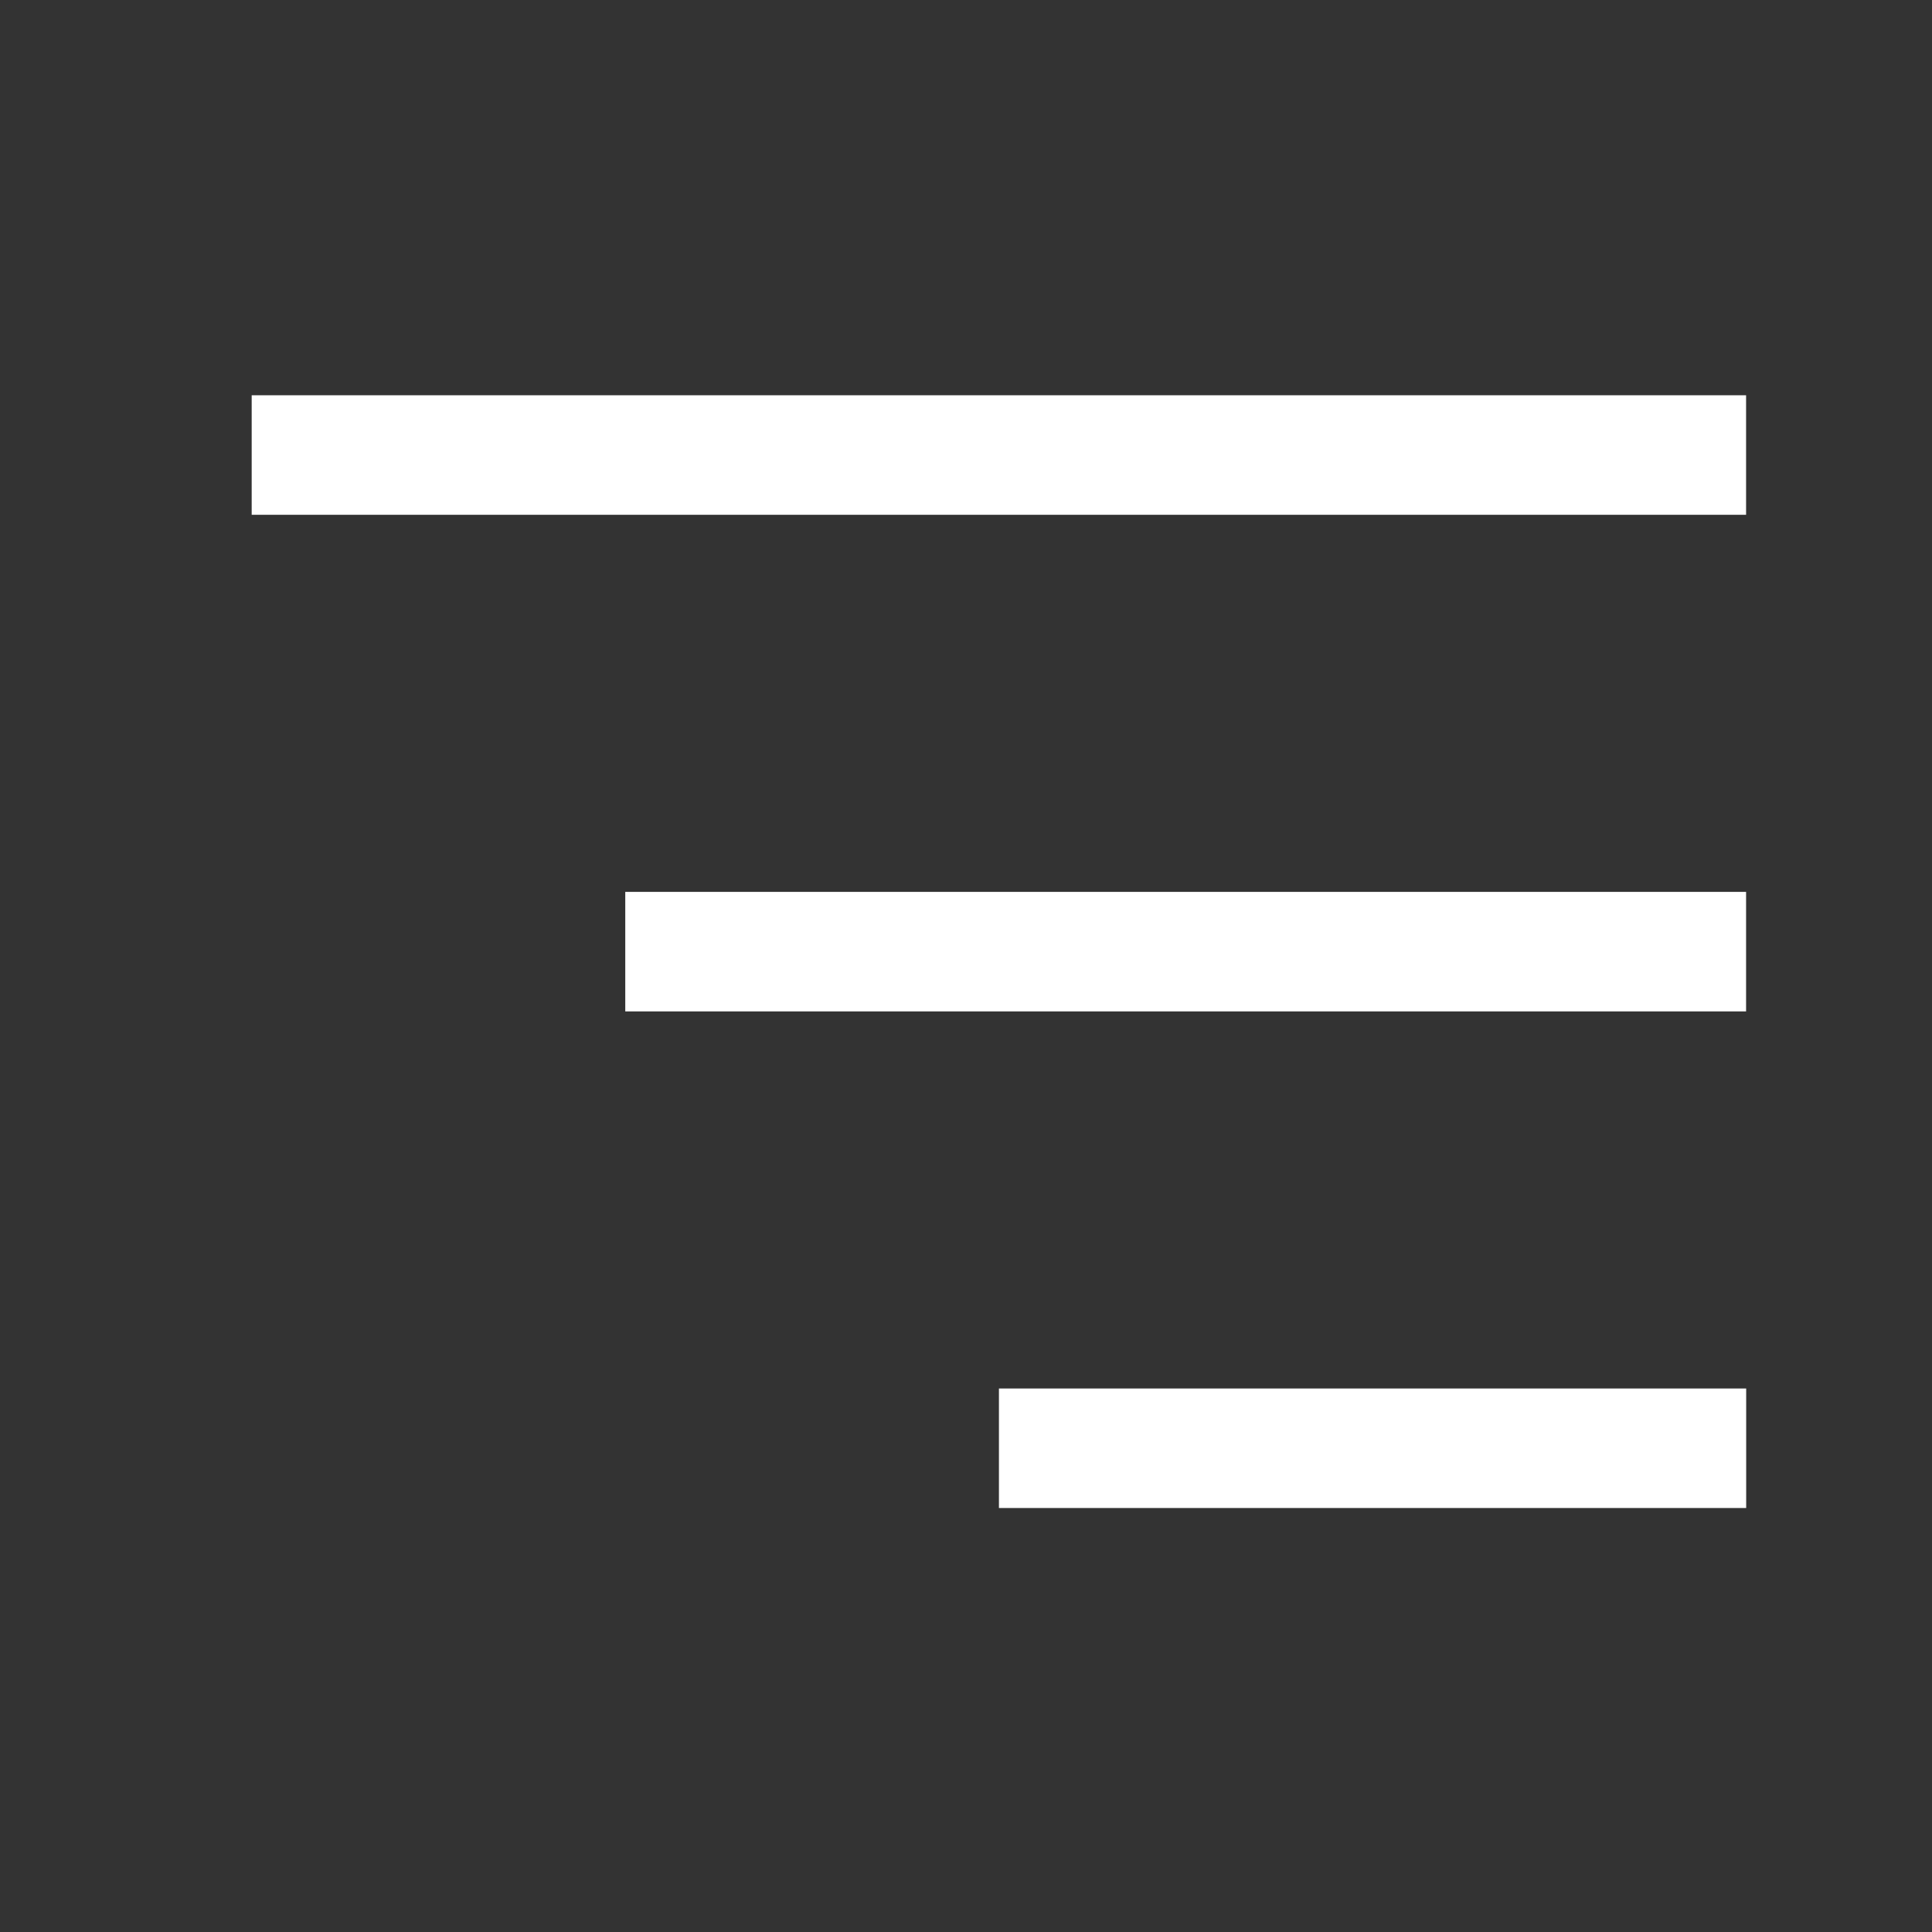
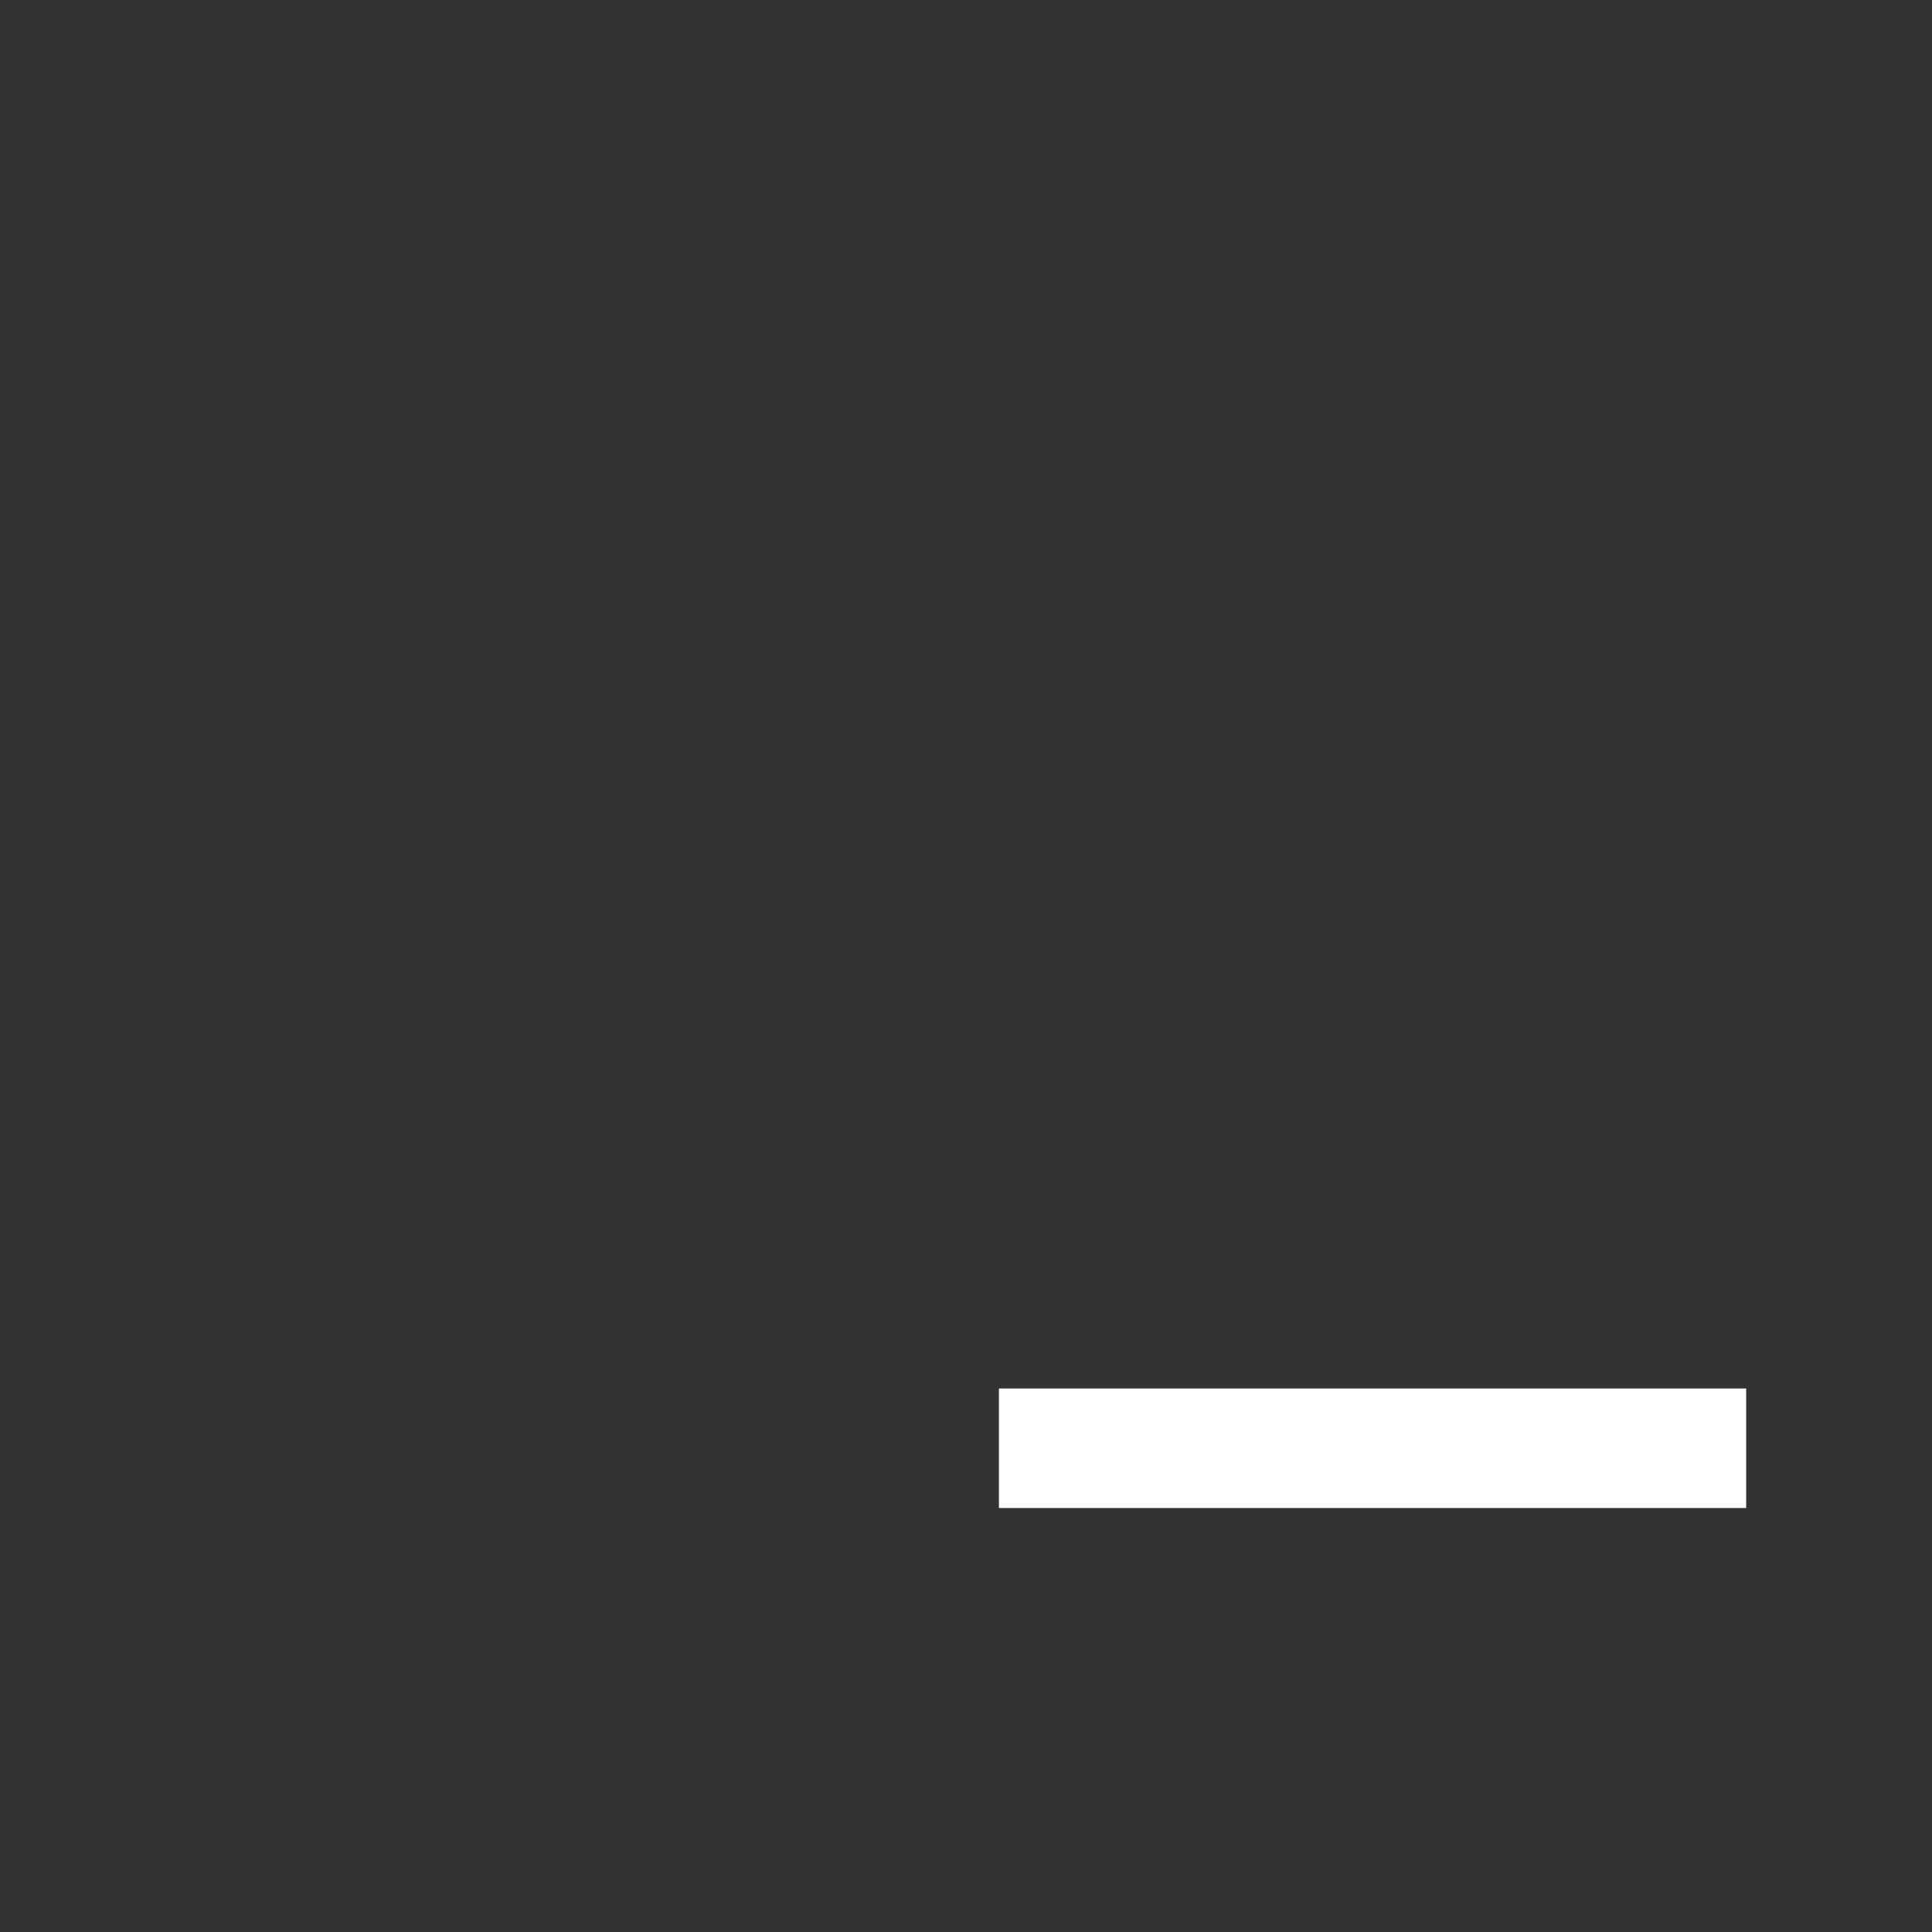
<svg xmlns="http://www.w3.org/2000/svg" width="22" height="22" viewBox="0 0 22 22">
  <rect x="0" y="0" width="22" height="22" fill="#333333" stroke="none" />
  <g id="グループ_3753" data-name="グループ 3753" transform="translate(-16352.782 666.218)">
    <rect id="長方形_18102" data-name="長方形 18102" width="22" height="22" transform="translate(16352.782 -666.218)" fill="#fff" opacity="0" />
    <g id="グループ_3735" data-name="グループ 3735" transform="translate(16355.648 -661.717)">
-       <rect id="長方形_18087" data-name="長方形 18087" width="17.017" height="1.361" transform="translate(0 0)" fill="#fff" />
-       <rect id="長方形_18088" data-name="長方形 18088" width="12.763" height="1.361" transform="translate(4.254 5.655)" fill="#fff" />
      <rect id="長方形_18089" data-name="長方形 18089" width="8.509" height="1.361" transform="translate(8.509 11.31)" fill="#fff" />
    </g>
  </g>
</svg>